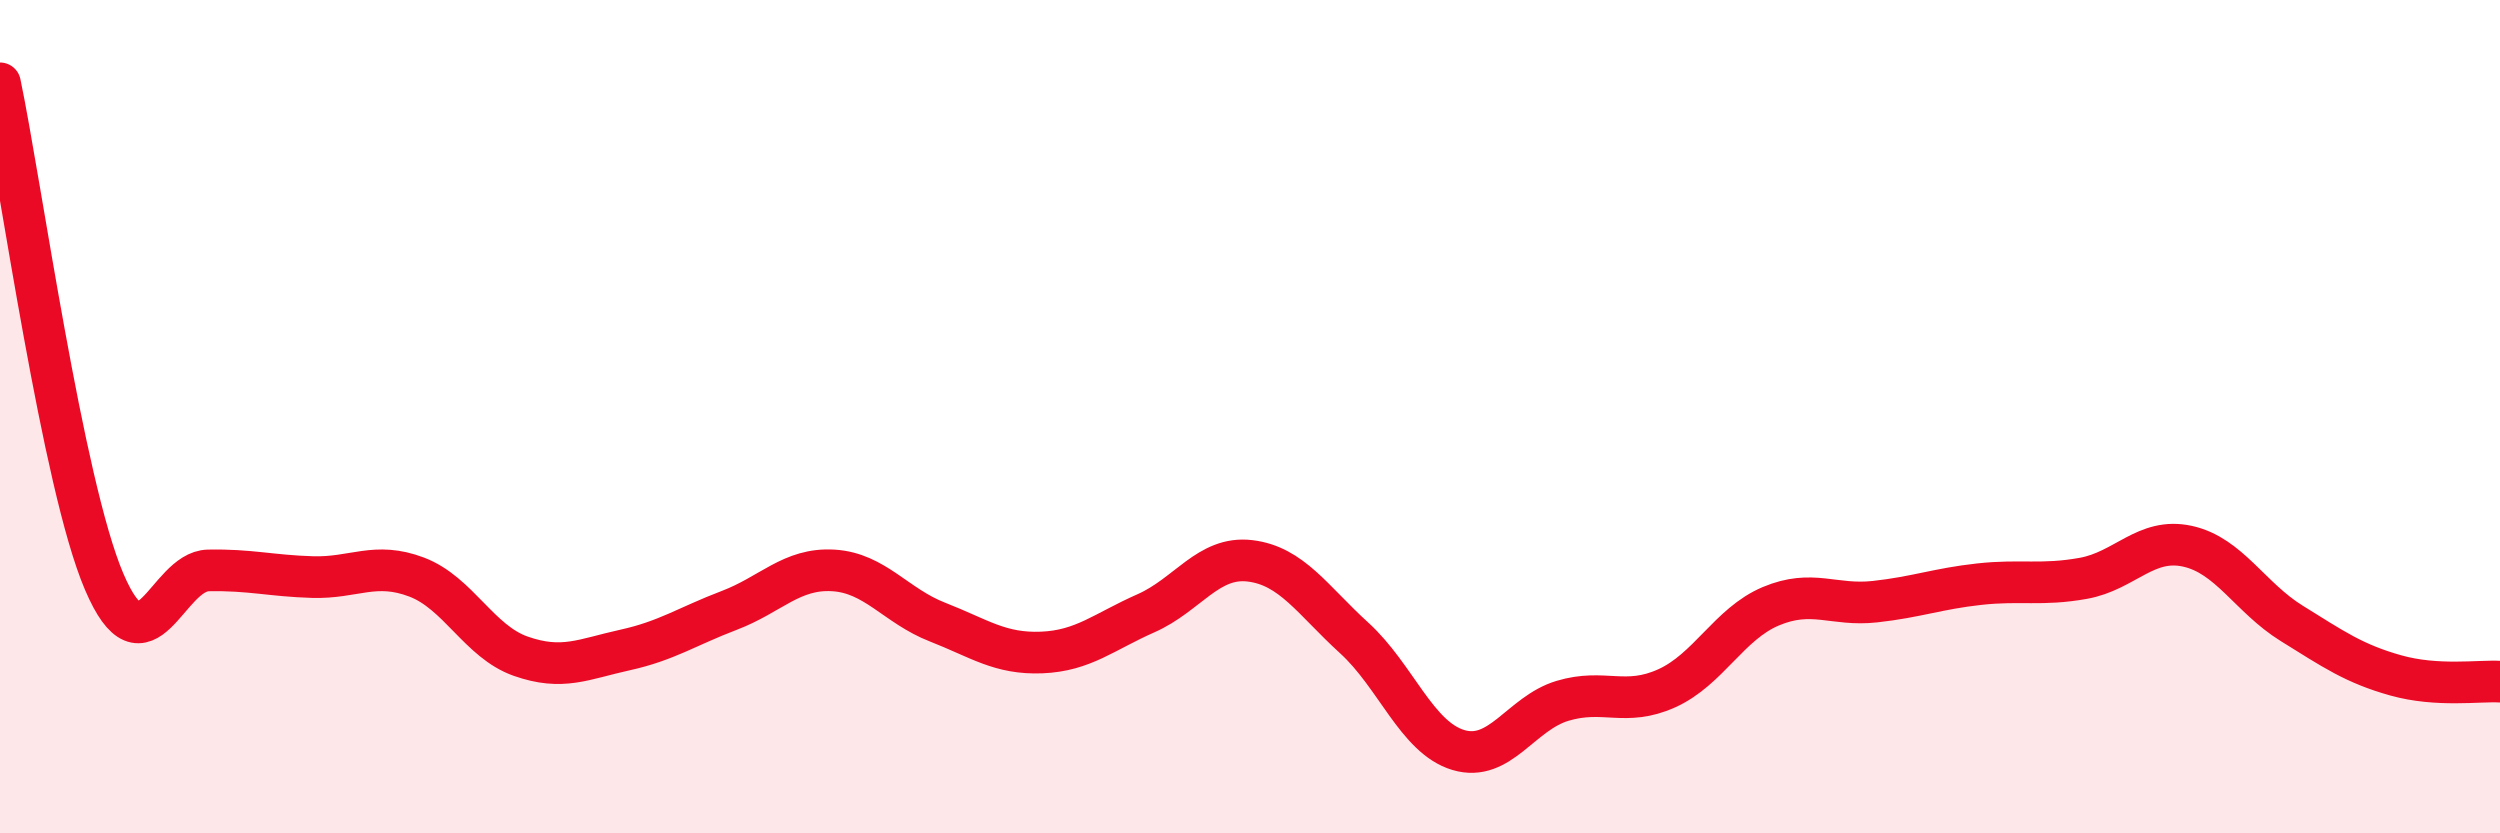
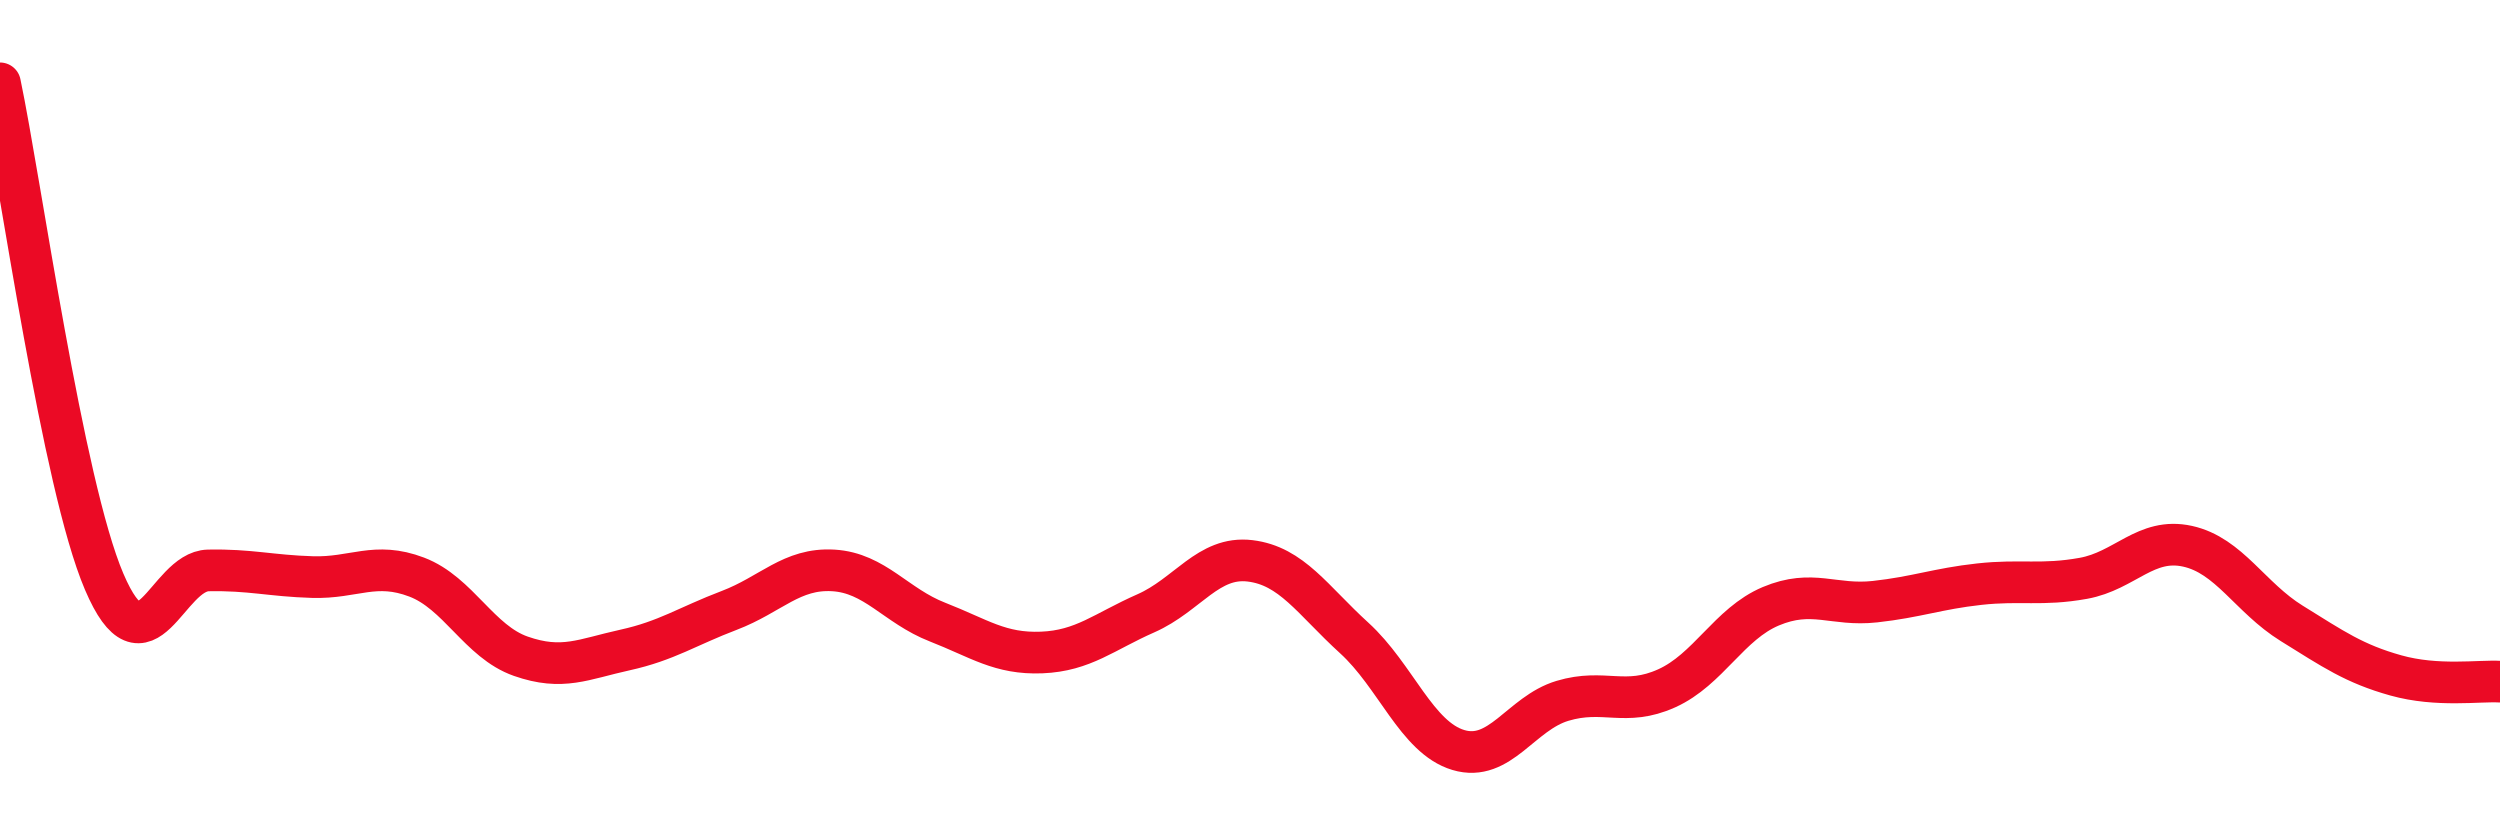
<svg xmlns="http://www.w3.org/2000/svg" width="60" height="20" viewBox="0 0 60 20">
-   <path d="M 0,2 C 0.5,4.39 1.5,11.62 2.5,13.96 C 3.5,16.3 4,13.71 5,13.69 C 6,13.67 6.5,13.82 7.5,13.85 C 8.5,13.88 9,13.47 10,13.85 C 11,14.23 11.5,15.4 12.5,15.75 C 13.5,16.1 14,15.82 15,15.6 C 16,15.38 16.5,15.03 17.5,14.65 C 18.5,14.27 19,13.63 20,13.69 C 21,13.75 21.5,14.54 22.5,14.93 C 23.5,15.32 24,15.7 25,15.66 C 26,15.62 26.5,15.16 27.5,14.72 C 28.5,14.28 29,13.34 30,13.46 C 31,13.58 31.5,14.4 32.5,15.31 C 33.5,16.22 34,17.7 35,18 C 36,18.3 36.5,17.12 37.5,16.82 C 38.5,16.52 39,16.97 40,16.52 C 41,16.07 41.5,14.97 42.5,14.55 C 43.5,14.13 44,14.55 45,14.44 C 46,14.33 46.5,14.13 47.5,14.02 C 48.5,13.91 49,14.06 50,13.88 C 51,13.7 51.5,12.89 52.5,13.11 C 53.5,13.33 54,14.34 55,14.96 C 56,15.58 56.5,15.93 57.5,16.21 C 58.5,16.49 59.5,16.33 60,16.36L60 20L0 20Z" fill="#EB0A25" opacity="0.1" stroke-linecap="round" stroke-linejoin="round" />
  <path d="M 0,2 C 0.5,4.39 1.5,11.62 2.5,13.96 C 3.5,16.3 4,13.71 5,13.69 C 6,13.67 6.5,13.82 7.5,13.85 C 8.5,13.88 9,13.47 10,13.85 C 11,14.23 11.5,15.4 12.5,15.75 C 13.5,16.1 14,15.82 15,15.6 C 16,15.38 16.5,15.03 17.5,14.65 C 18.5,14.27 19,13.63 20,13.69 C 21,13.75 21.5,14.54 22.5,14.93 C 23.5,15.32 24,15.7 25,15.66 C 26,15.62 26.5,15.16 27.5,14.72 C 28.5,14.28 29,13.34 30,13.46 C 31,13.58 31.5,14.4 32.5,15.31 C 33.5,16.22 34,17.7 35,18 C 36,18.3 36.5,17.12 37.5,16.82 C 38.5,16.52 39,16.97 40,16.52 C 41,16.07 41.5,14.97 42.5,14.55 C 43.5,14.13 44,14.55 45,14.44 C 46,14.33 46.5,14.13 47.5,14.02 C 48.5,13.91 49,14.06 50,13.88 C 51,13.7 51.5,12.89 52.5,13.11 C 53.5,13.33 54,14.34 55,14.96 C 56,15.58 56.5,15.93 57.5,16.21 C 58.5,16.49 59.5,16.33 60,16.36" stroke="#EB0A25" stroke-width="1" fill="none" stroke-linecap="round" stroke-linejoin="round" />
</svg>